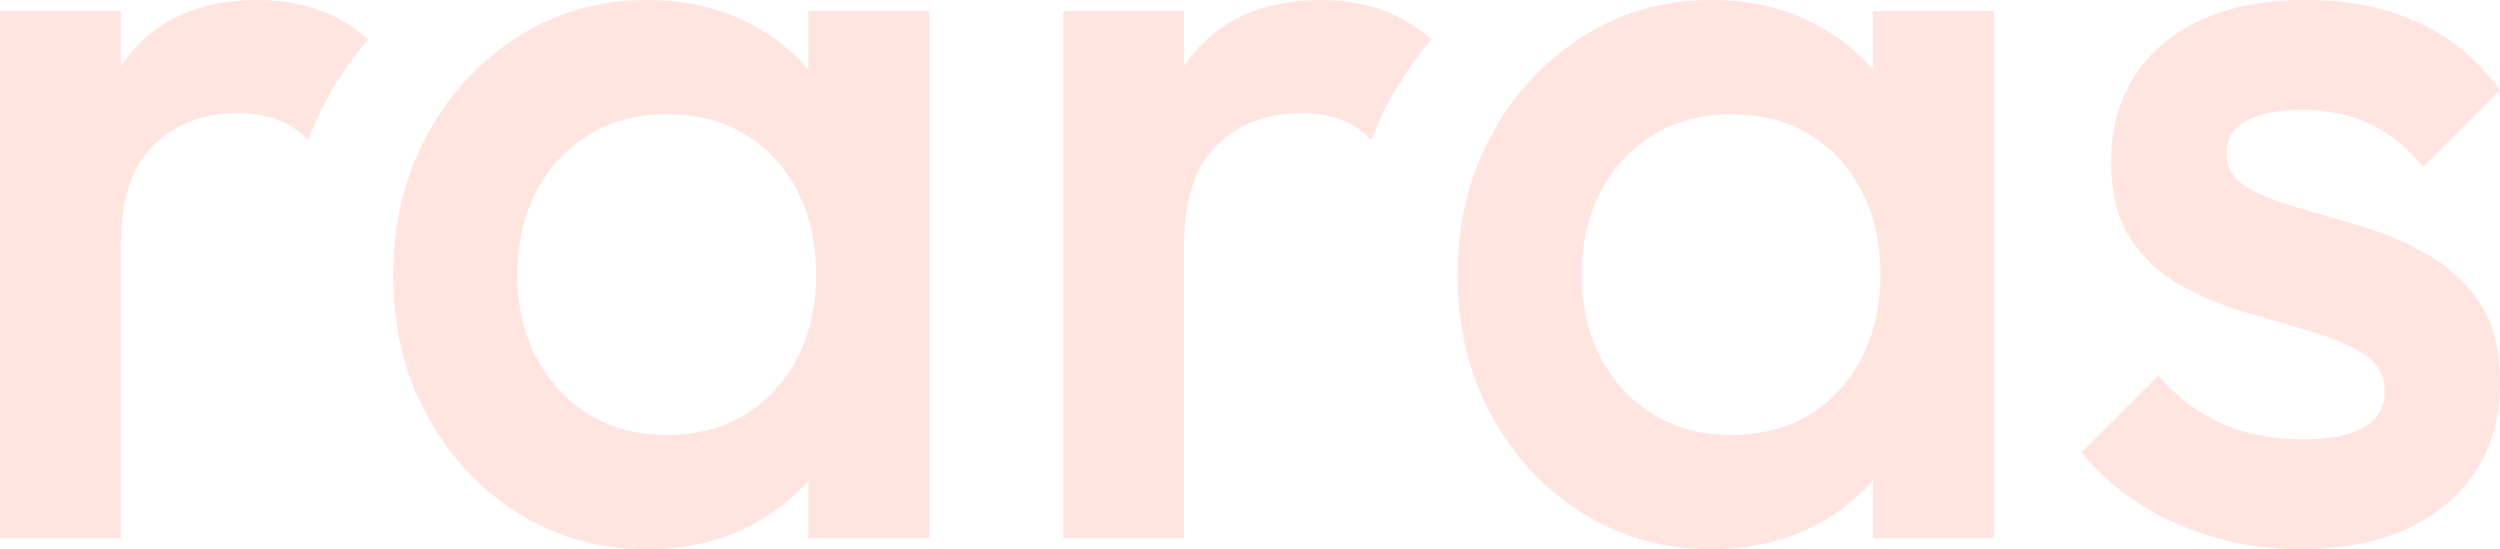
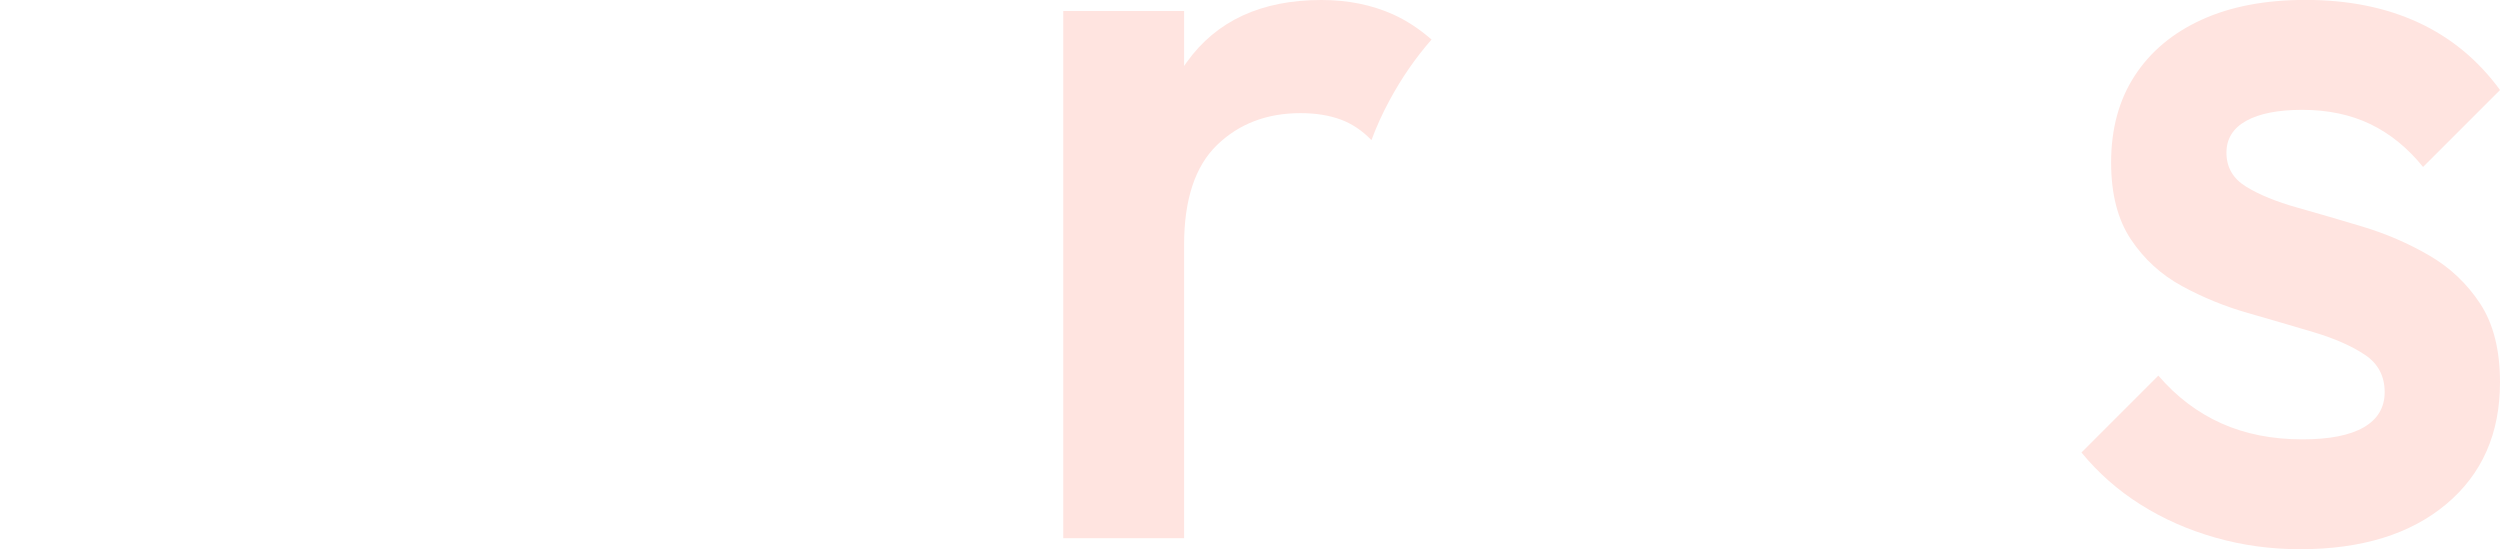
<svg xmlns="http://www.w3.org/2000/svg" width="569" height="125" viewBox="0 0 569 125" fill="none">
-   <path d="M147.25 125C136.41 125 126.62 122.25 117.87 116.75C109.12 111.25 102.2 103.79 97.12 94.37C92.03 84.96 89.49 74.41 89.49 62.74C89.49 50.91 92.03 40.28 97.12 30.86C102.2 21.45 109.12 13.95 117.87 8.36C126.63 2.8 136.42 0 147.25 0C156.41 0 164.54 1.96 171.63 5.88C178.71 9.8 184.34 15.17 188.51 22.01C192.67 28.85 194.76 36.6 194.76 45.26V79.76C194.76 88.43 192.72 96.18 188.63 103.01C184.54 109.85 178.92 115.22 171.75 119.14C164.58 123.04 156.42 125 147.25 125ZM151.75 99C161.91 99 170.13 95.59 176.38 88.75C182.63 81.92 185.76 73.17 185.76 62.5C185.76 55.34 184.34 49 181.51 43.5C178.67 38 174.72 33.71 169.63 30.62C164.54 27.54 158.59 25.99 151.75 25.99C145.08 25.99 139.21 27.53 134.12 30.62C129.03 33.71 125.03 38 122.12 43.5C119.2 49 117.74 55.34 117.74 62.5C117.74 69.67 119.2 76 122.12 81.5C125.03 87 129.03 91.29 134.12 94.38C139.21 97.47 145.08 99 151.75 99ZM184 122.5V90.25L188.75 61L184 32V2.5H211.5V122.5H184Z" fill="#FFE4E0" />
  <path d="M317 3.25C312.16 1.09 306.75 0 300.75 0C287.08 0 276.87 4.72 270.12 14.13C269.91 14.42 269.7 14.72 269.5 15.02C263.16 24.32 260 36.31 260 51L269.5 55.75C269.5 45.42 272 37.84 277 33C282 28.17 288.33 25.75 296 25.75C299.5 25.75 302.58 26.25 305.25 27.25C307.77 28.2 310.08 29.75 312.14 31.89C313.3 28.78 314.67 25.77 316.25 22.85C318.99 17.77 322.18 13.15 325.82 9C323.01 6.55 320.07 4.63 317 3.25ZM242 2.5V122.5H269.5V2.5H242Z" fill="#FFE4E0" />
-   <path d="M75 3.25C70.16 1.09 64.75 0 58.75 0C45.08 0 34.87 4.72 28.12 14.13C27.91 14.42 27.7 14.72 27.5 15.02C21.16 24.32 18 36.31 18 51L27.5 55.75C27.5 45.42 30 37.84 35 33C40 28.17 46.33 25.75 54 25.75C57.5 25.75 60.58 26.25 63.25 27.25C65.77 28.2 68.08 29.75 70.14 31.89C71.3 28.78 72.67 25.77 74.25 22.85C76.99 17.77 80.18 13.15 83.82 9C81.01 6.55 78.07 4.63 75 3.25ZM0 2.5V122.5H27.5V2.5H0Z" fill="#FFE4E0" />
-   <path d="M426.25 2.5V32L431 61L426.25 90.25V122.5H453.75V2.5H426.25ZM430.75 22C430.72 21.95 430.69 21.9 430.66 21.85C429.33 19.7 427.87 17.7 426.25 15.84C424.56 13.89 422.7 12.1 420.69 10.47C418.59 8.76 416.32 7.23 413.87 5.88C406.79 1.97 398.66 0 389.5 0C378.66 0 368.87 2.8 360.12 8.38C351.37 13.97 344.45 21.47 339.37 30.88C334.29 40.3 331.75 50.92 331.75 62.75C331.75 74.42 334.29 84.97 339.37 94.38C344.45 103.8 351.37 111.25 360.12 116.75C368.87 122.25 378.66 125 389.5 125C398.66 125 406.83 123.04 414 119.13C416.4 117.81 418.63 116.34 420.69 114.69C422.71 113.08 424.57 111.31 426.25 109.37C426.36 109.25 426.47 109.13 426.57 109C426.58 108.99 426.59 108.99 426.59 108.98C428.17 107.13 429.6 105.14 430.87 103C434.95 96.17 437 88.42 437 79.75V45.25C437 36.59 434.91 28.84 430.75 22ZM422.38 83.79C421.3 85.54 420.04 87.2 418.62 88.75C415.23 92.46 411.27 95.16 406.73 96.85C402.89 98.29 398.65 99 394 99C387.33 99 381.45 97.47 376.37 94.38C371.29 91.3 367.29 87 364.37 81.5C361.45 76 360 69.67 360 62.5C360 55.34 361.45 49 364.37 43.5C367.29 38 371.29 33.72 376.37 30.63C381.45 27.55 387.33 26 394 26C400.83 26 406.79 27.55 411.87 30.63C412.55 31.04 413.21 31.47 413.84 31.93C417.99 34.88 421.29 38.73 423.75 43.5C423.8 43.6 423.85 43.71 423.9 43.81C426.63 49.24 428 55.47 428 62.5C428 70.75 426.13 77.84 422.38 83.79Z" fill="#FFE4E0" />
  <path d="M523.49 125C516.82 125 510.4 124.12 504.24 122.37C498.07 120.62 492.4 118.12 487.24 114.87C482.07 111.62 477.57 107.66 473.74 102.99L491.24 85.49C495.4 90.33 500.2 93.95 505.62 96.37C511.03 98.79 517.16 100 524 100C530.16 100 534.83 99.09 538 97.25C541.16 95.42 542.75 92.75 542.75 89.25C542.75 85.59 541.25 82.75 538.25 80.75C535.25 78.75 531.37 77.04 526.62 75.62C521.87 74.21 516.87 72.74 511.62 71.24C506.37 69.74 501.37 67.7 496.62 65.11C491.87 62.53 487.99 58.98 484.99 54.48C481.99 49.98 480.49 44.15 480.49 36.98C480.49 29.32 482.28 22.73 485.87 17.23C489.45 11.73 494.53 7.48 501.12 4.48C507.7 1.48 515.58 -0.02 524.75 -0.02C534.41 -0.02 542.96 1.69 550.38 5.11C557.79 8.53 564.01 13.65 569.01 20.49L551.49 38C547.99 33.67 543.99 30.42 539.49 28.25C534.99 26.09 529.82 25 523.99 25C518.49 25 514.24 25.84 511.24 27.5C508.24 29.17 506.74 31.59 506.74 34.75C506.74 38.09 508.24 40.67 511.24 42.5C514.24 44.34 518.12 45.92 522.87 47.25C527.62 48.59 532.62 50.04 537.87 51.63C543.12 53.22 548.12 55.38 552.87 58.13C557.62 60.88 561.5 64.55 564.5 69.13C567.5 73.72 569 79.67 569 87.01C569 98.68 564.91 107.93 556.75 114.76C548.58 121.59 537.49 125 523.49 125Z" fill="#FFE4E0" />
</svg>